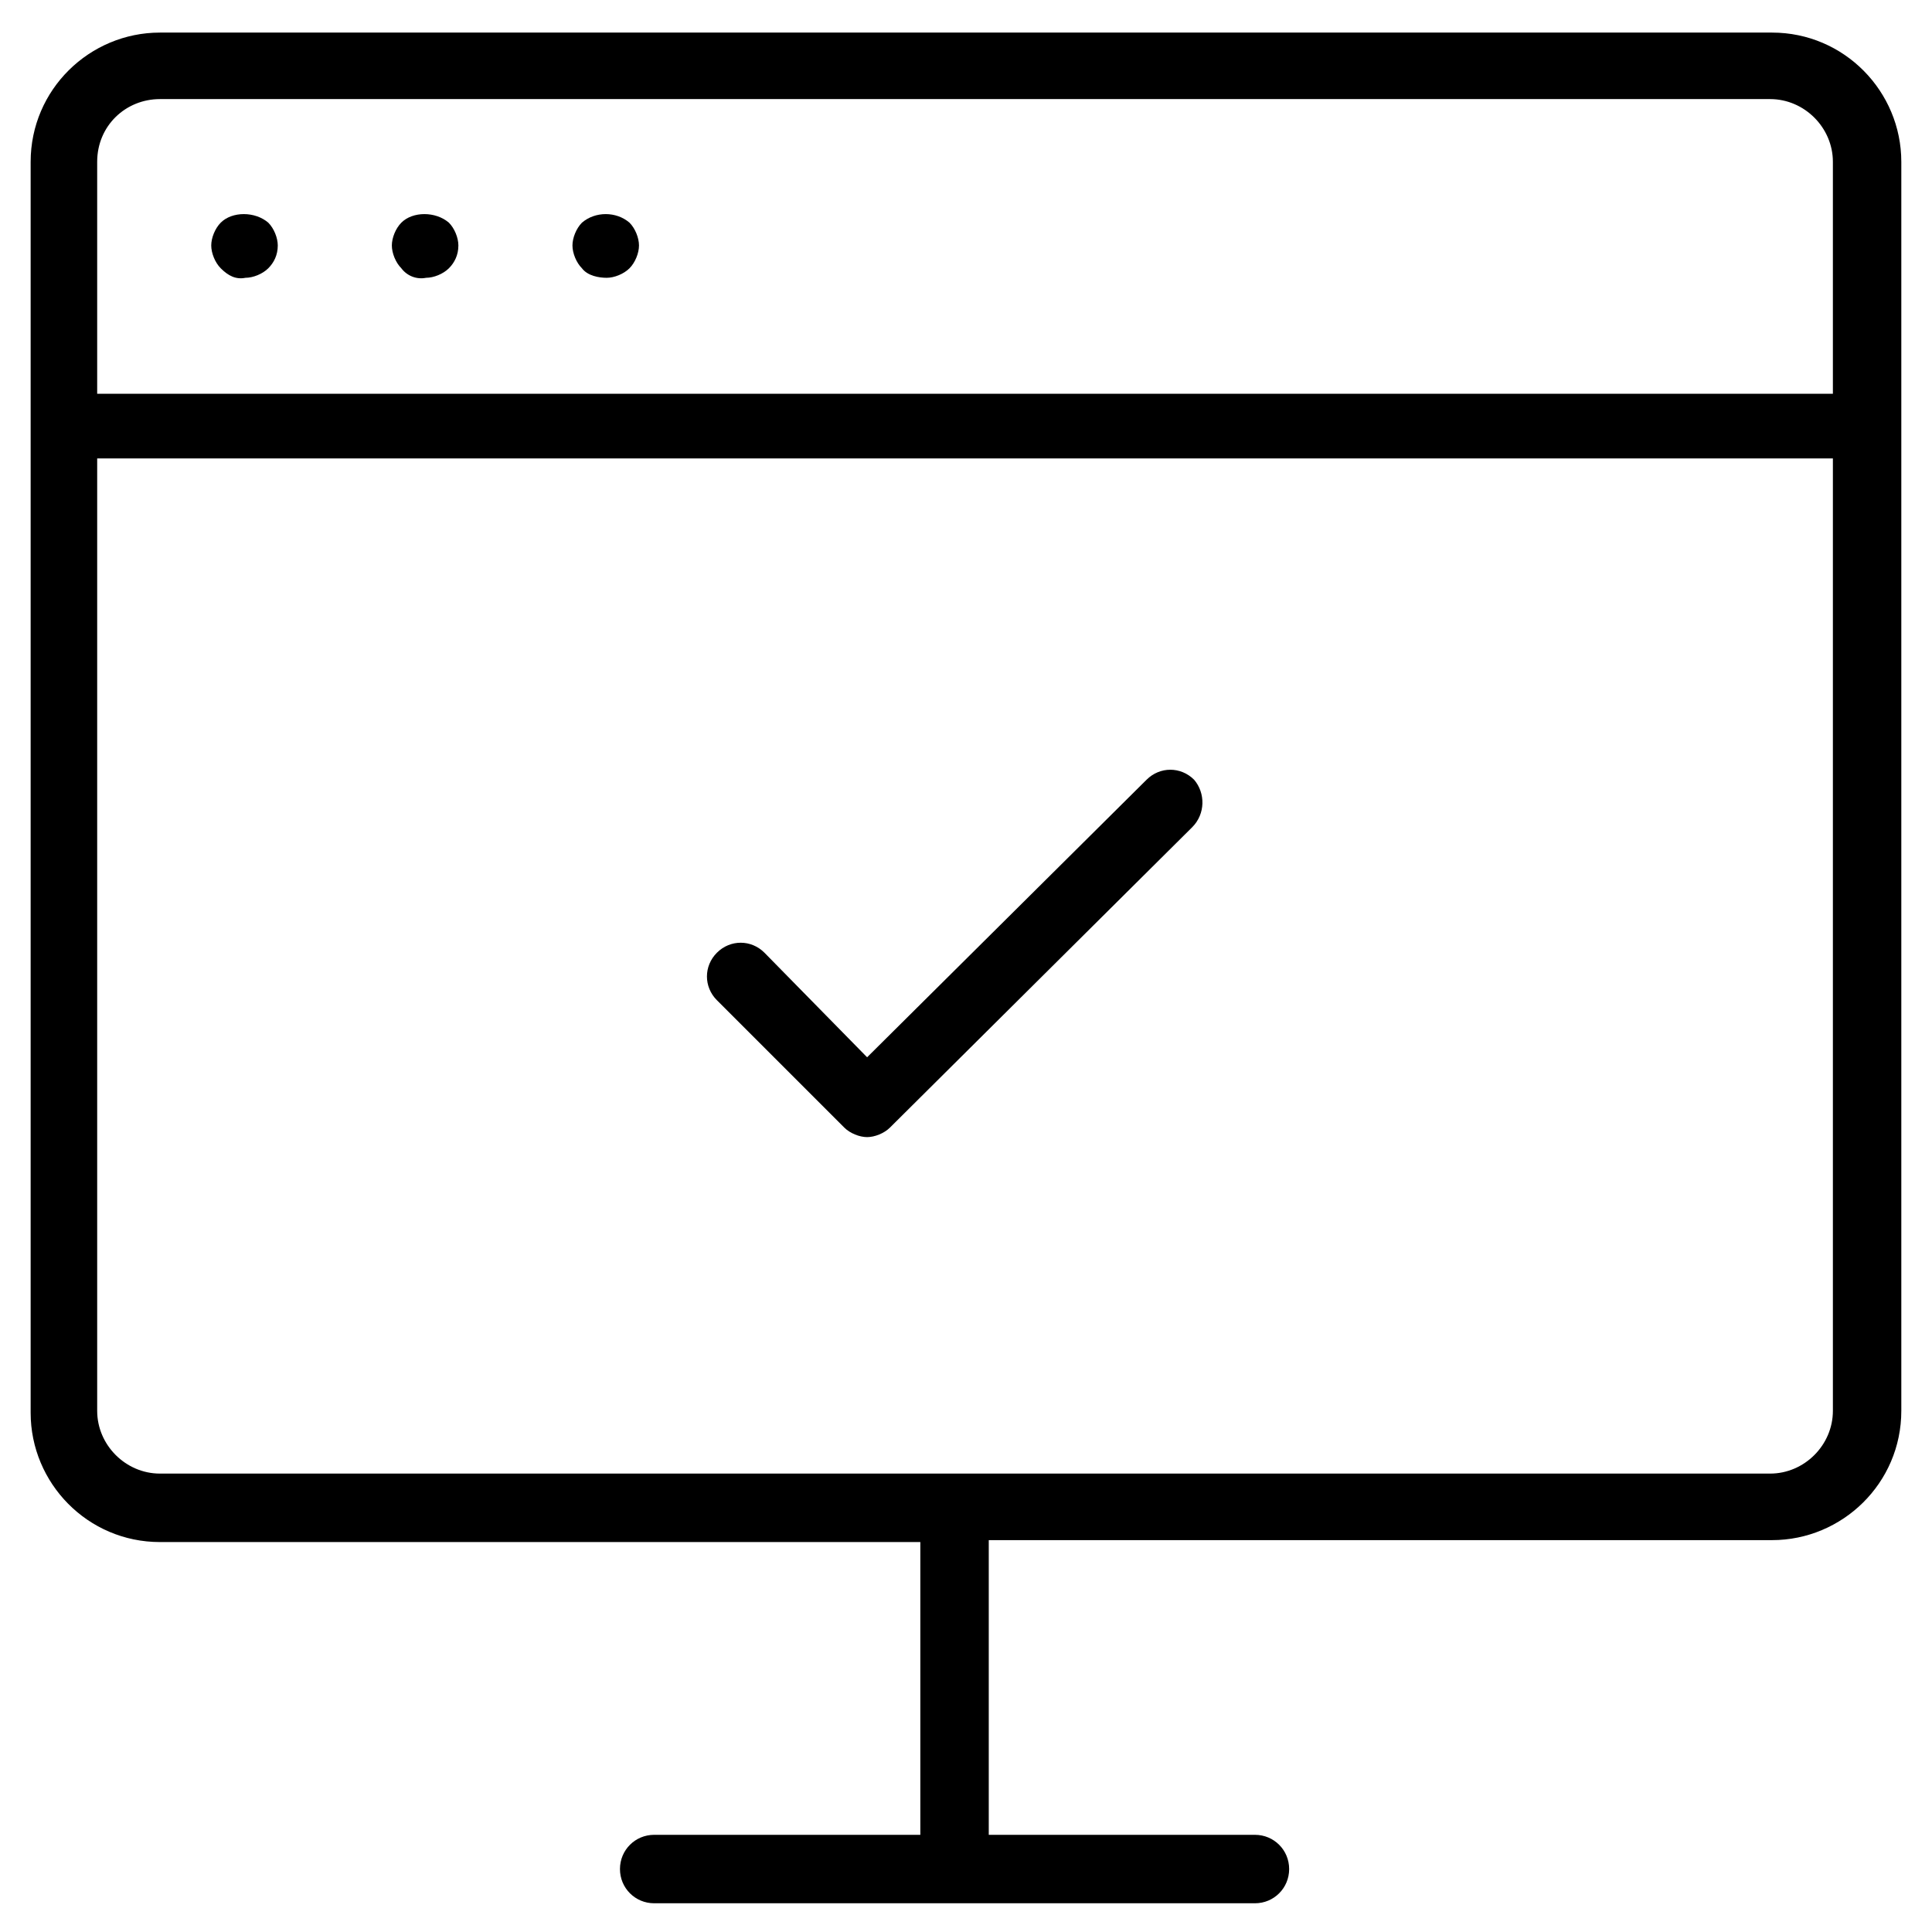
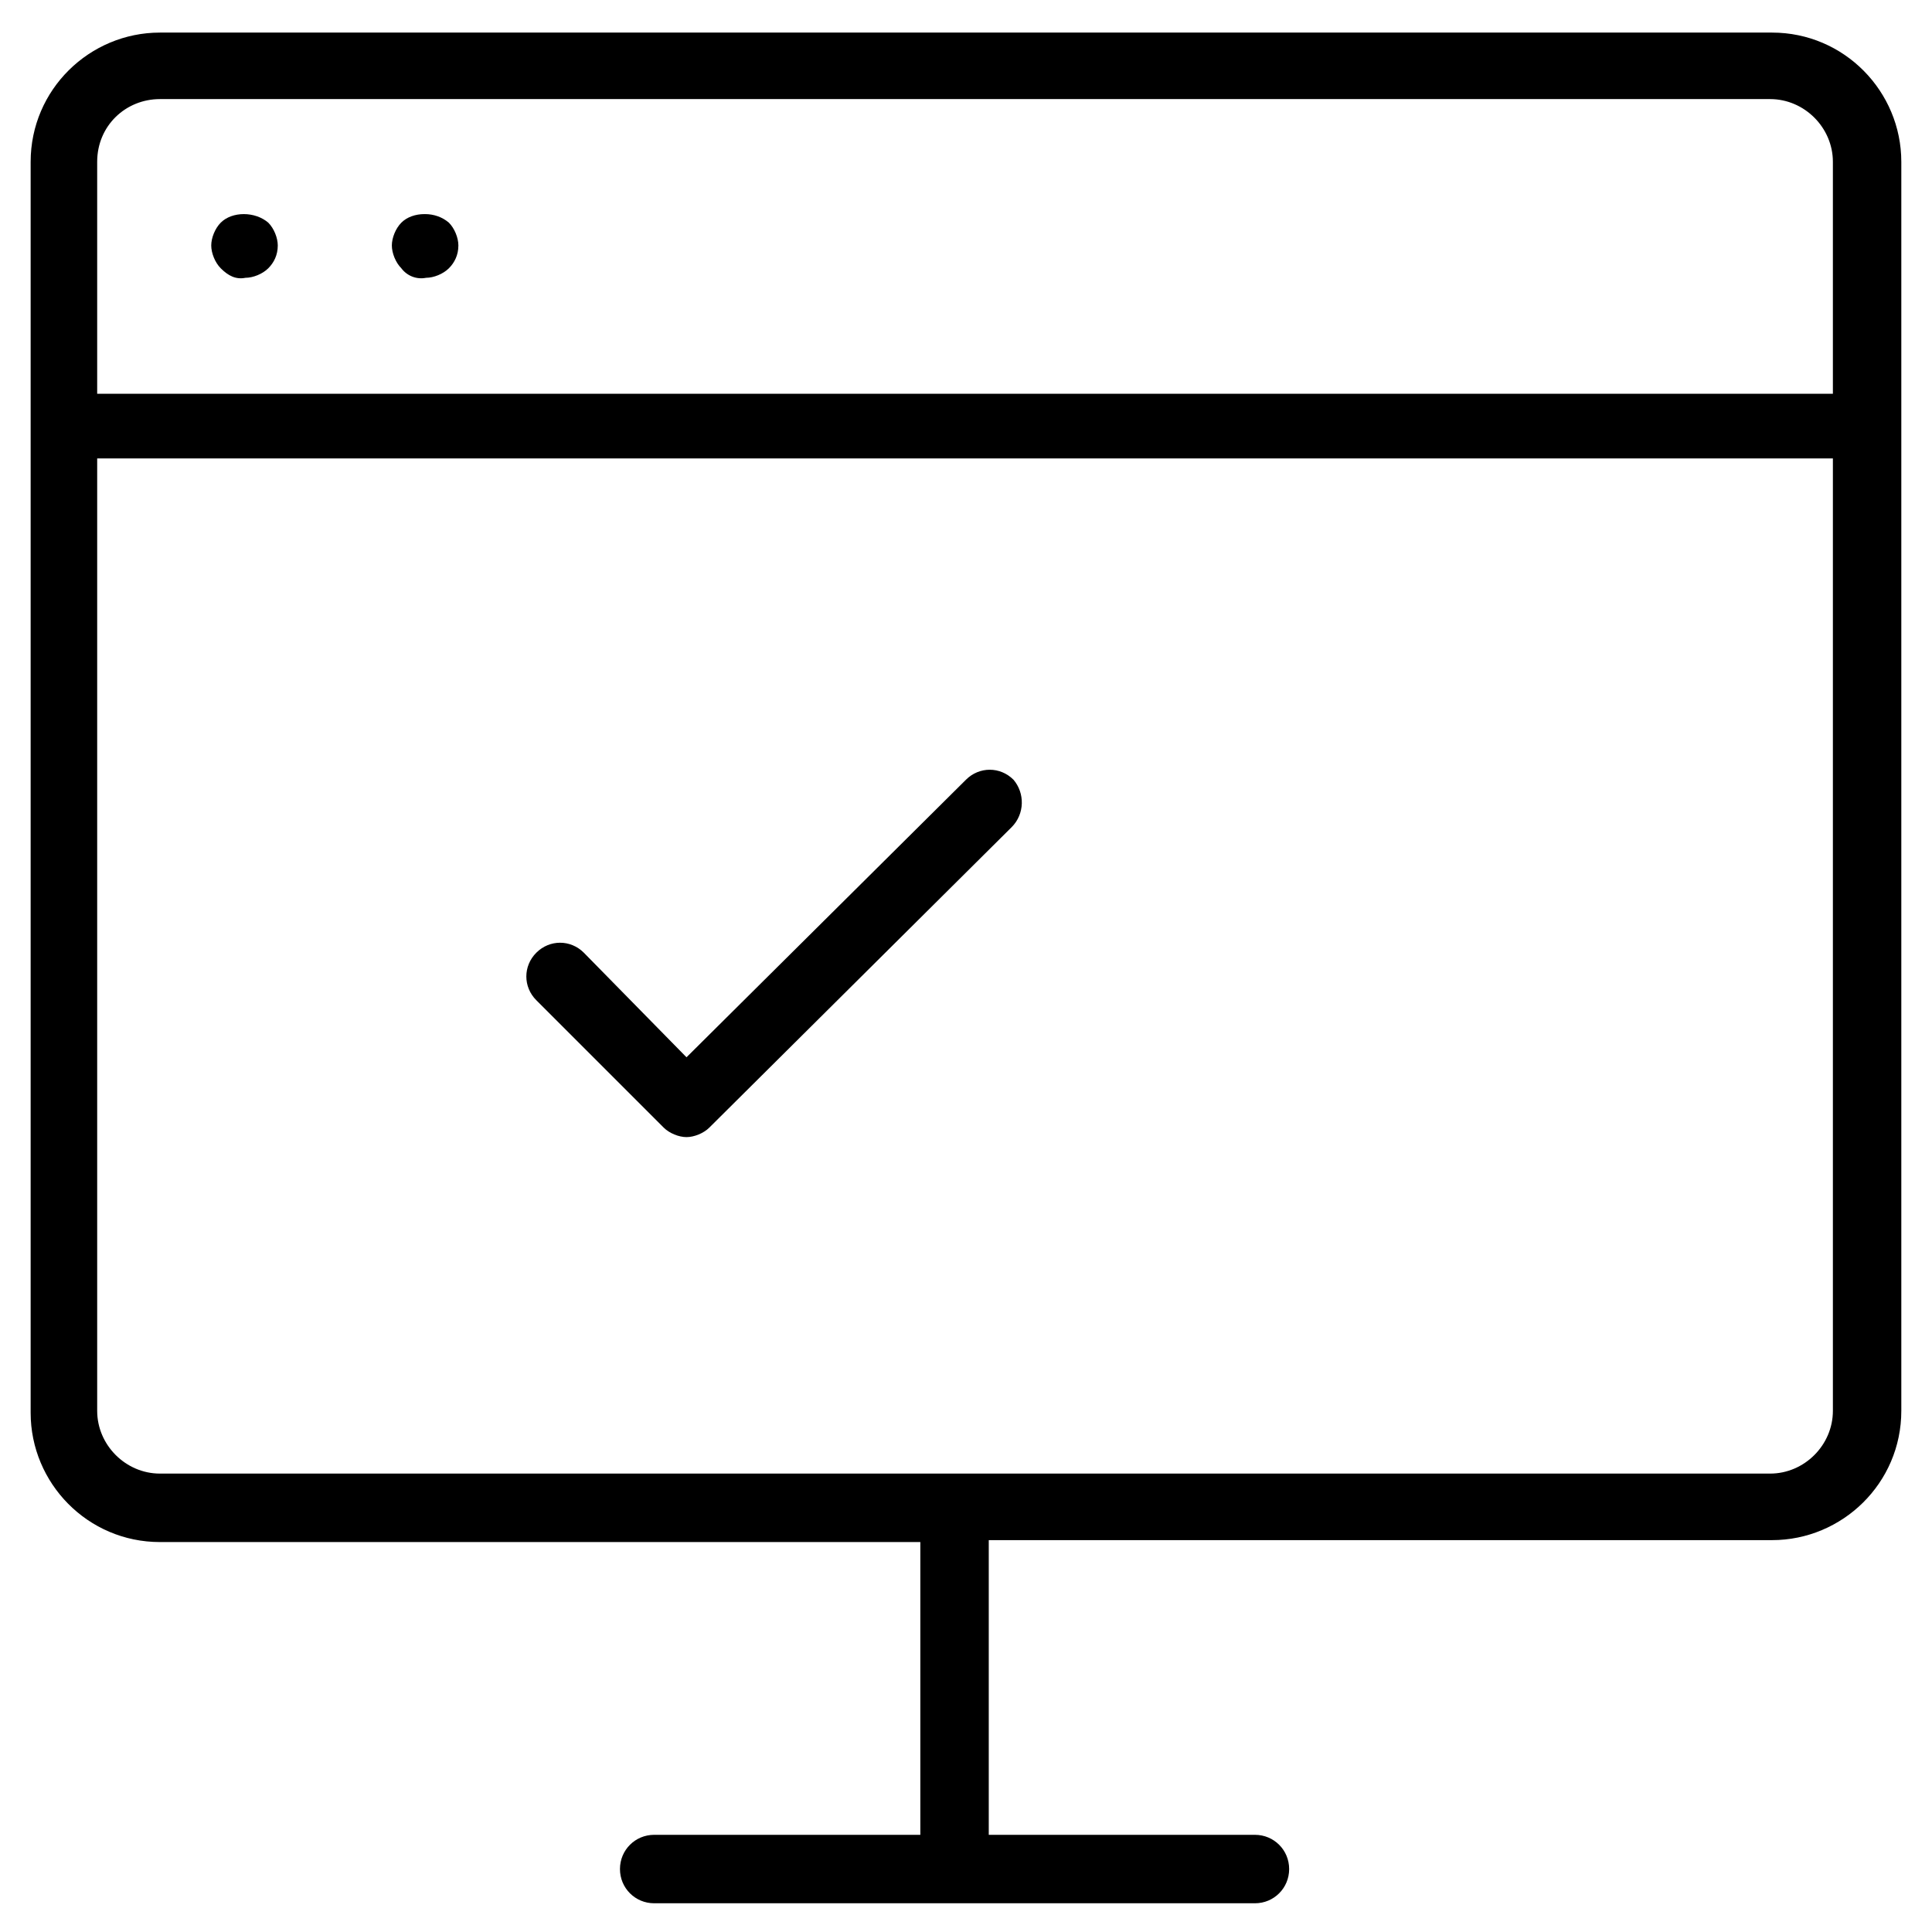
<svg xmlns="http://www.w3.org/2000/svg" fill="#000000" width="800px" height="800px" version="1.1" viewBox="144 144 512 512">
-   <path d="m613.61 552.15c18.641 0 34.258-15.113 34.258-34.258v-331c0-18.641-15.113-34.258-34.258-34.258h-427.23c-18.641 0-34.258 15.113-34.258 34.258v331.51c0 18.641 15.113 34.258 34.258 34.258h201.52v77.586h-70.531c-5.039 0-9.07 4.031-9.07 9.07 0 5.039 4.031 9.07 9.07 9.07h159.2c5.039 0 9.07-4.031 9.07-9.07 0-5.039-4.031-9.07-9.07-9.07h-70.535v-78.09zm-427.23-381.89h426.73c9.07 0 16.625 7.559 16.625 16.625v61.465h-459.98v-61.465c0-9.57 7.559-16.625 16.625-16.625zm-16.625 347.63v-252.41h459.98v252.41c0 9.07-7.559 16.625-16.625 16.625h-426.73c-9.066 0-16.625-7.559-16.625-16.625zm32.746-302.79c-1.512-1.512-2.519-4.031-2.519-6.047 0-2.016 1.008-4.535 2.519-6.047 3.023-3.023 9.07-3.023 12.594 0 1.512 1.512 2.519 4.031 2.519 6.047 0 2.519-1.008 4.535-2.519 6.047-1.512 1.512-4.031 2.519-6.047 2.519-2.516 0.504-4.531-0.504-6.547-2.519zm47.863 0c-1.512-1.512-2.519-4.031-2.519-6.047 0-2.016 1.008-4.535 2.519-6.047 3.023-3.023 9.07-3.023 12.594 0 1.512 1.512 2.519 4.031 2.519 6.047 0 2.519-1.008 4.535-2.519 6.047-1.512 1.512-4.031 2.519-6.047 2.519-2.516 0.504-5.035-0.504-6.547-2.519zm47.863 0c-1.512-1.512-2.519-4.031-2.519-6.047 0-2.016 1.008-4.535 2.519-6.047 3.527-3.023 9.07-3.023 12.594 0 1.512 1.512 2.519 4.031 2.519 6.047 0 2.016-1.008 4.535-2.519 6.047-1.512 1.512-4.031 2.519-6.047 2.519s-5.035-0.504-6.547-2.519zm161.72 148.12-80.105 79.605c-1.512 1.512-4.031 2.519-6.047 2.519s-4.535-1.008-6.047-2.519l-33.754-33.754c-3.527-3.527-3.527-9.07 0-12.594 3.527-3.527 9.07-3.527 12.594 0l27.207 27.711 74.059-73.555c3.527-3.527 9.07-3.527 12.594 0 3.023 3.519 3.023 9.062-0.5 12.586z" />
+   <path d="m613.61 552.15c18.641 0 34.258-15.113 34.258-34.258v-331c0-18.641-15.113-34.258-34.258-34.258h-427.23c-18.641 0-34.258 15.113-34.258 34.258v331.51c0 18.641 15.113 34.258 34.258 34.258h201.52v77.586h-70.531c-5.039 0-9.07 4.031-9.07 9.07 0 5.039 4.031 9.07 9.07 9.07h159.2c5.039 0 9.07-4.031 9.07-9.07 0-5.039-4.031-9.07-9.07-9.07h-70.535v-78.09zm-427.23-381.89h426.73c9.07 0 16.625 7.559 16.625 16.625v61.465h-459.98v-61.465c0-9.57 7.559-16.625 16.625-16.625zm-16.625 347.63v-252.41h459.98v252.41c0 9.07-7.559 16.625-16.625 16.625h-426.73c-9.066 0-16.625-7.559-16.625-16.625zm32.746-302.79c-1.512-1.512-2.519-4.031-2.519-6.047 0-2.016 1.008-4.535 2.519-6.047 3.023-3.023 9.07-3.023 12.594 0 1.512 1.512 2.519 4.031 2.519 6.047 0 2.519-1.008 4.535-2.519 6.047-1.512 1.512-4.031 2.519-6.047 2.519-2.516 0.504-4.531-0.504-6.547-2.519zm47.863 0c-1.512-1.512-2.519-4.031-2.519-6.047 0-2.016 1.008-4.535 2.519-6.047 3.023-3.023 9.07-3.023 12.594 0 1.512 1.512 2.519 4.031 2.519 6.047 0 2.519-1.008 4.535-2.519 6.047-1.512 1.512-4.031 2.519-6.047 2.519-2.516 0.504-5.035-0.504-6.547-2.519zc-1.512-1.512-2.519-4.031-2.519-6.047 0-2.016 1.008-4.535 2.519-6.047 3.527-3.023 9.07-3.023 12.594 0 1.512 1.512 2.519 4.031 2.519 6.047 0 2.016-1.008 4.535-2.519 6.047-1.512 1.512-4.031 2.519-6.047 2.519s-5.035-0.504-6.547-2.519zm161.72 148.12-80.105 79.605c-1.512 1.512-4.031 2.519-6.047 2.519s-4.535-1.008-6.047-2.519l-33.754-33.754c-3.527-3.527-3.527-9.07 0-12.594 3.527-3.527 9.07-3.527 12.594 0l27.207 27.711 74.059-73.555c3.527-3.527 9.07-3.527 12.594 0 3.023 3.519 3.023 9.062-0.5 12.586z" />
</svg>